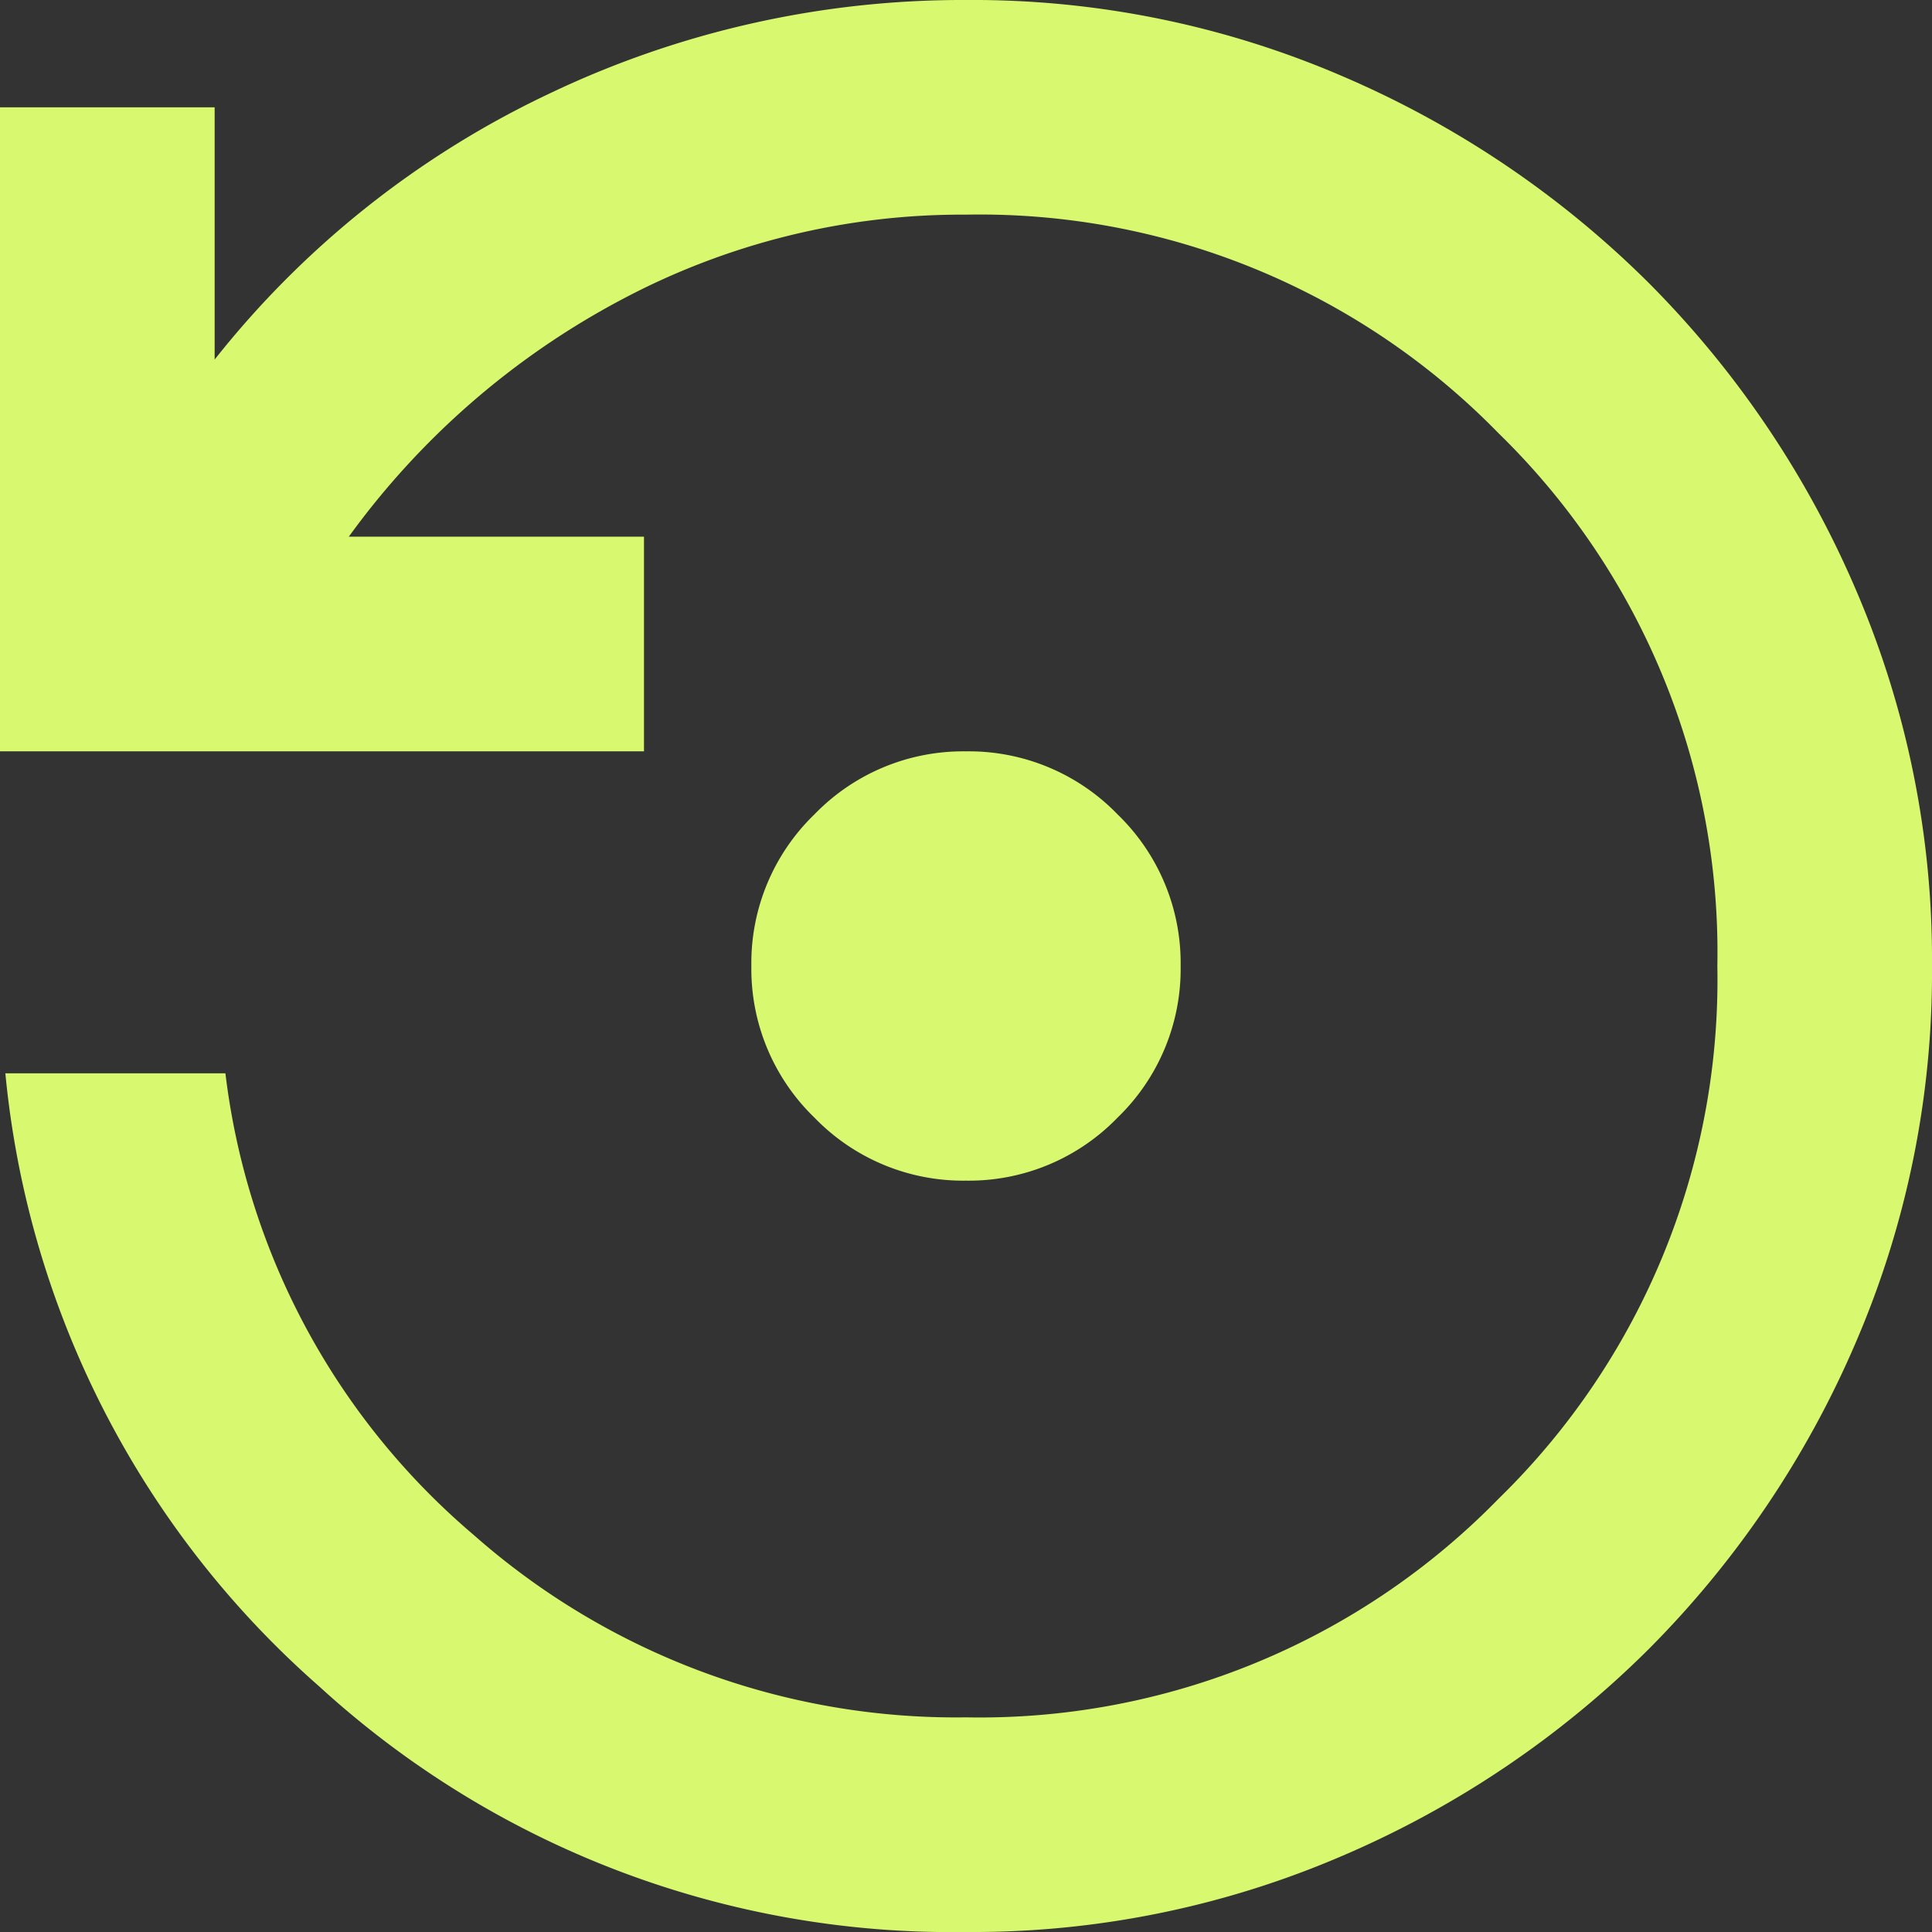
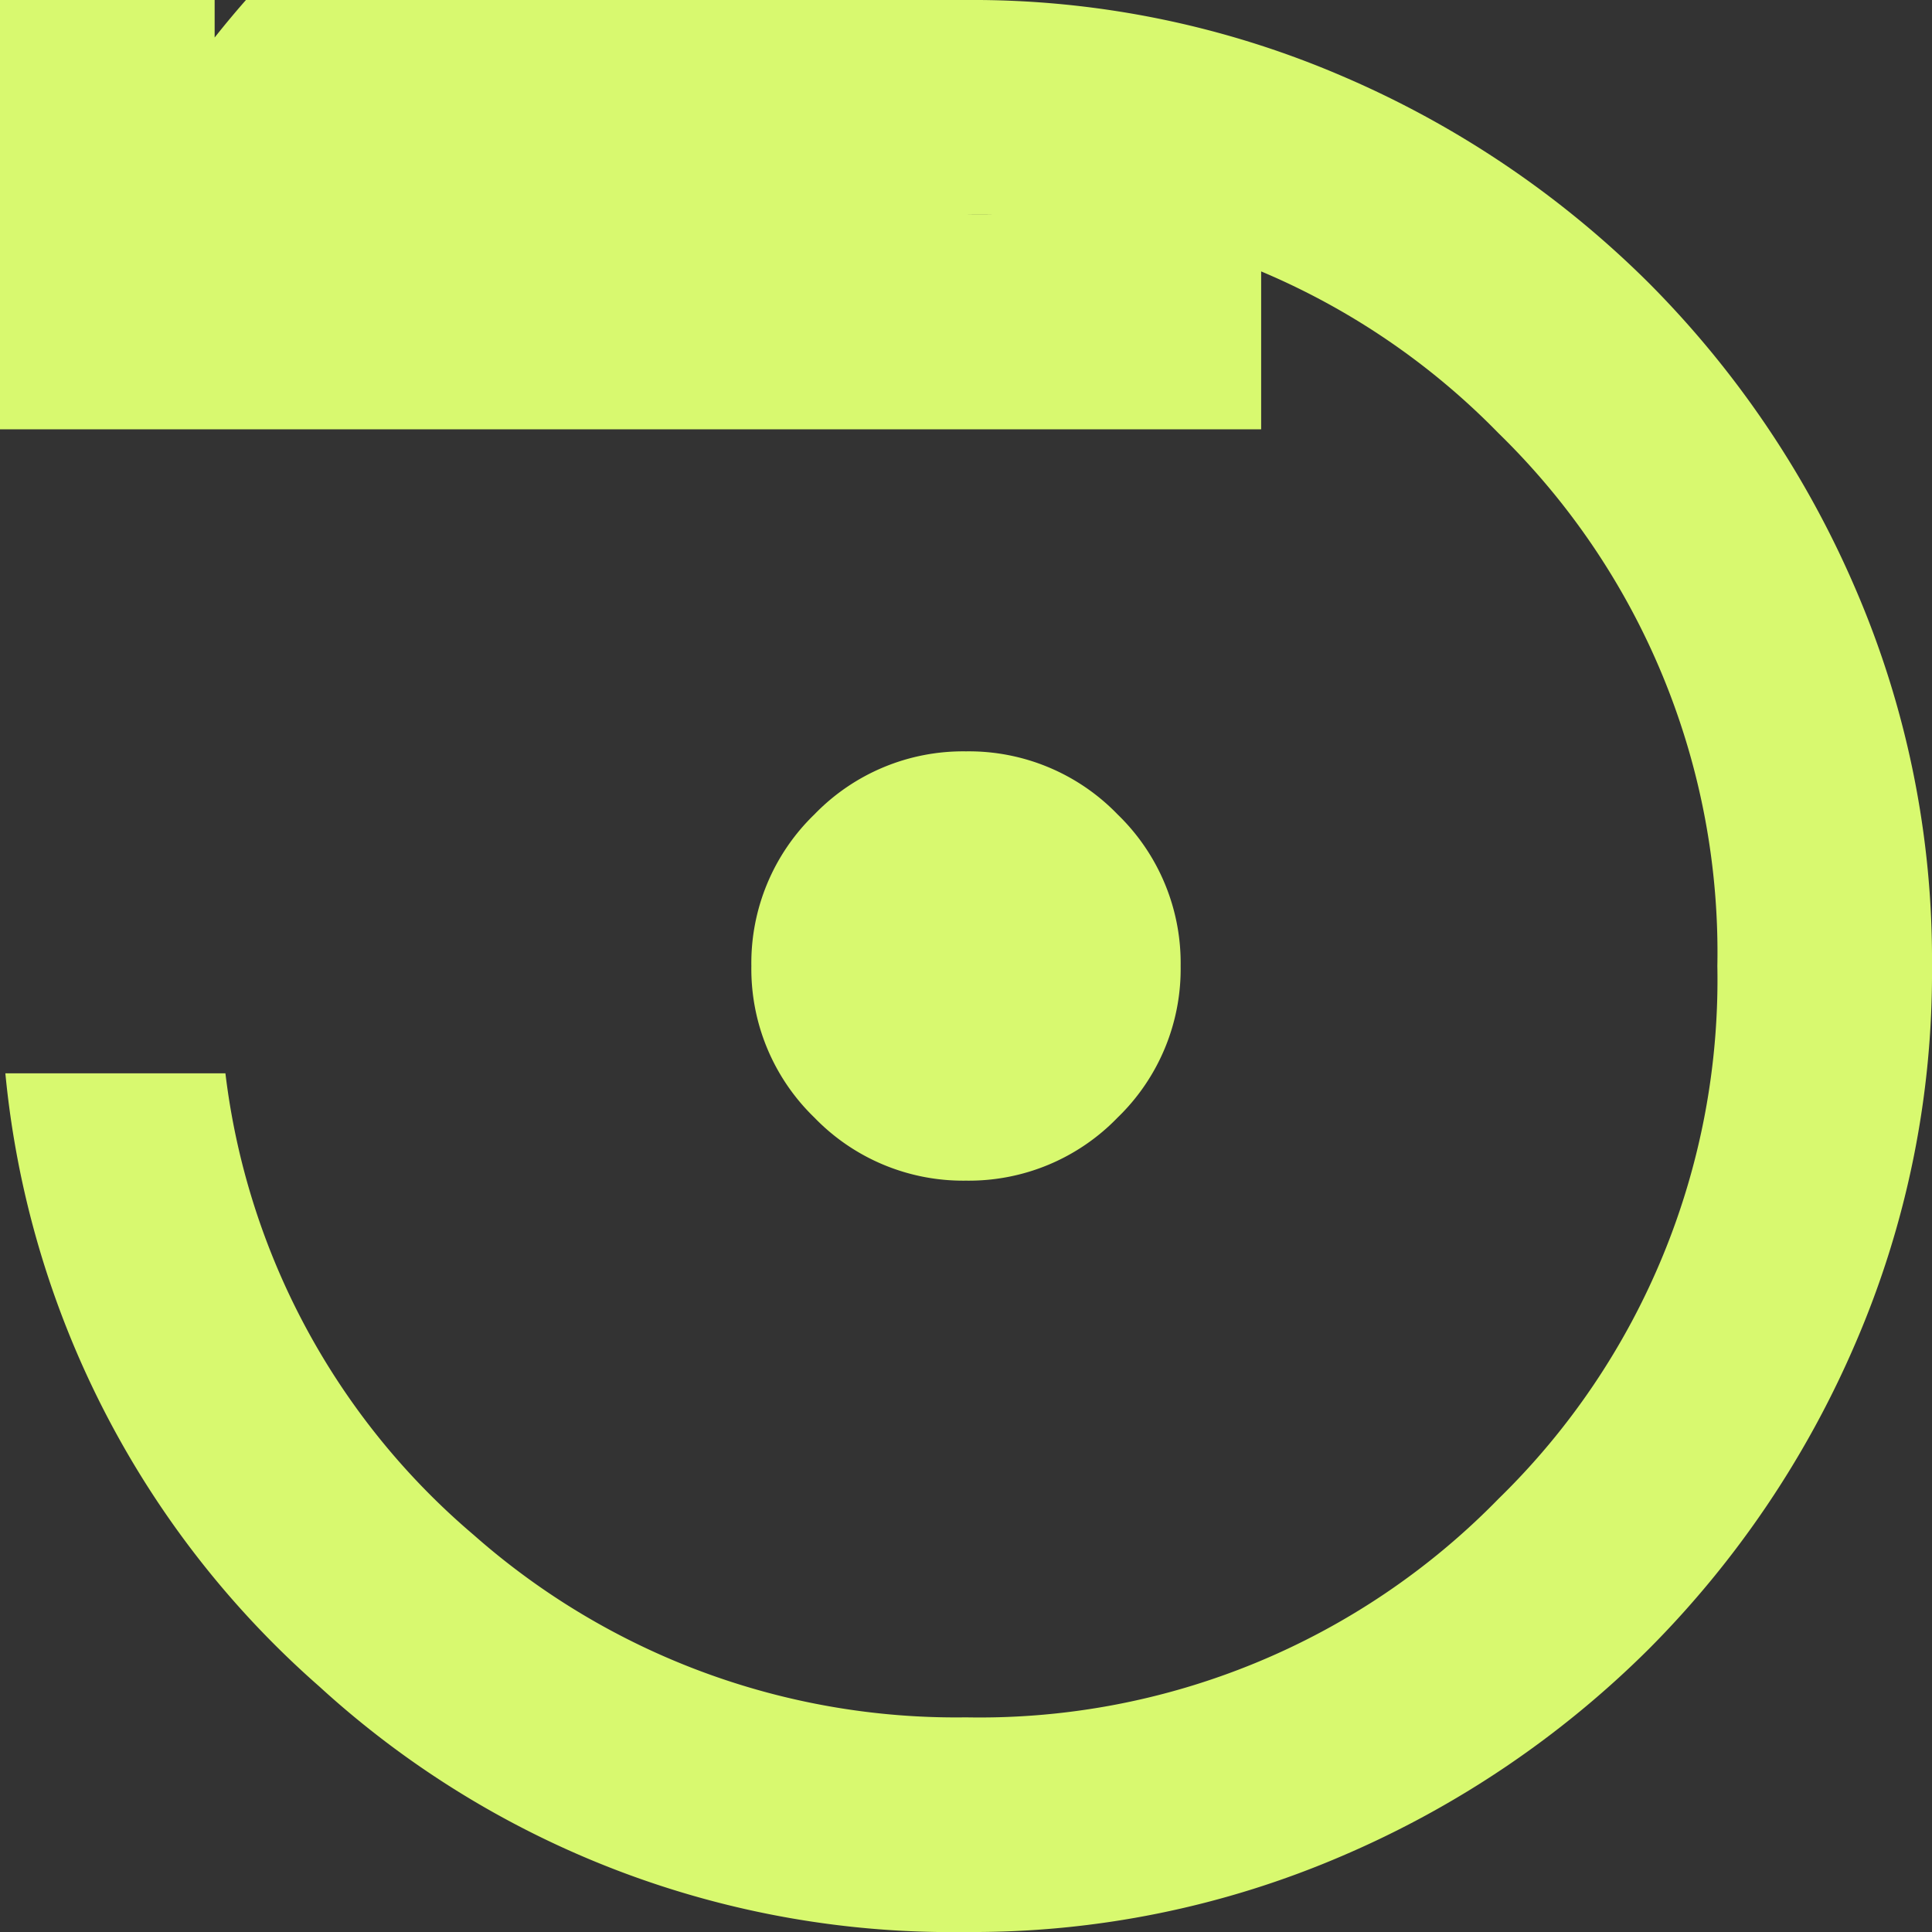
<svg xmlns="http://www.w3.org/2000/svg" width="40" height="40" viewBox="0 0 40 40">
  <rect x="0" y="0" width="40" height="40" fill="#333333" stroke="none" />
-   <path id="icon-1" d="M140-815.556a4.28,4.28,0,0,1-3.139-1.306A4.28,4.28,0,0,1,135.556-820a4.28,4.28,0,0,1,1.306-3.139A4.28,4.28,0,0,1,140-824.444a4.28,4.28,0,0,1,3.139,1.306A4.28,4.28,0,0,1,144.444-820a4.28,4.28,0,0,1-1.306,3.139A4.28,4.28,0,0,1,140-815.556ZM140-800a19.392,19.392,0,0,1-13.389-5.083,19.328,19.328,0,0,1-6.5-12.695h4.556a14.857,14.857,0,0,0,5.139,9.556A15.085,15.085,0,0,0,140-804.444a15.007,15.007,0,0,0,11.028-4.528A15.008,15.008,0,0,0,155.556-820a15.008,15.008,0,0,0-4.528-11.028A15.008,15.008,0,0,0,140-835.556a15,15,0,0,0-7.167,1.778,16.514,16.514,0,0,0-5.611,4.889h6.111v4.444H120v-13.333h4.444v5.222a19.4,19.4,0,0,1,6.917-5.5A19.847,19.847,0,0,1,140-840a19.349,19.349,0,0,1,7.806,1.583,20.329,20.329,0,0,1,6.333,4.278,20.329,20.329,0,0,1,4.278,6.333A19.349,19.349,0,0,1,160-820a19.35,19.35,0,0,1-1.583,7.806,20.329,20.329,0,0,1-4.278,6.333,20.327,20.327,0,0,1-6.333,4.278A19.347,19.347,0,0,1,140-800Z" transform="translate(-120 840)" fill="#d8f96f" />
+   <path id="icon-1" d="M140-815.556a4.28,4.28,0,0,1-3.139-1.306A4.28,4.28,0,0,1,135.556-820a4.28,4.28,0,0,1,1.306-3.139A4.28,4.28,0,0,1,140-824.444a4.28,4.28,0,0,1,3.139,1.306A4.28,4.28,0,0,1,144.444-820a4.28,4.28,0,0,1-1.306,3.139A4.28,4.28,0,0,1,140-815.556ZM140-800a19.392,19.392,0,0,1-13.389-5.083,19.328,19.328,0,0,1-6.5-12.695h4.556a14.857,14.857,0,0,0,5.139,9.556A15.085,15.085,0,0,0,140-804.444a15.007,15.007,0,0,0,11.028-4.528A15.008,15.008,0,0,0,155.556-820a15.008,15.008,0,0,0-4.528-11.028A15.008,15.008,0,0,0,140-835.556h6.111v4.444H120v-13.333h4.444v5.222a19.4,19.4,0,0,1,6.917-5.5A19.847,19.847,0,0,1,140-840a19.349,19.349,0,0,1,7.806,1.583,20.329,20.329,0,0,1,6.333,4.278,20.329,20.329,0,0,1,4.278,6.333A19.349,19.349,0,0,1,160-820a19.35,19.35,0,0,1-1.583,7.806,20.329,20.329,0,0,1-4.278,6.333,20.327,20.327,0,0,1-6.333,4.278A19.347,19.347,0,0,1,140-800Z" transform="translate(-120 840)" fill="#d8f96f" />
</svg>